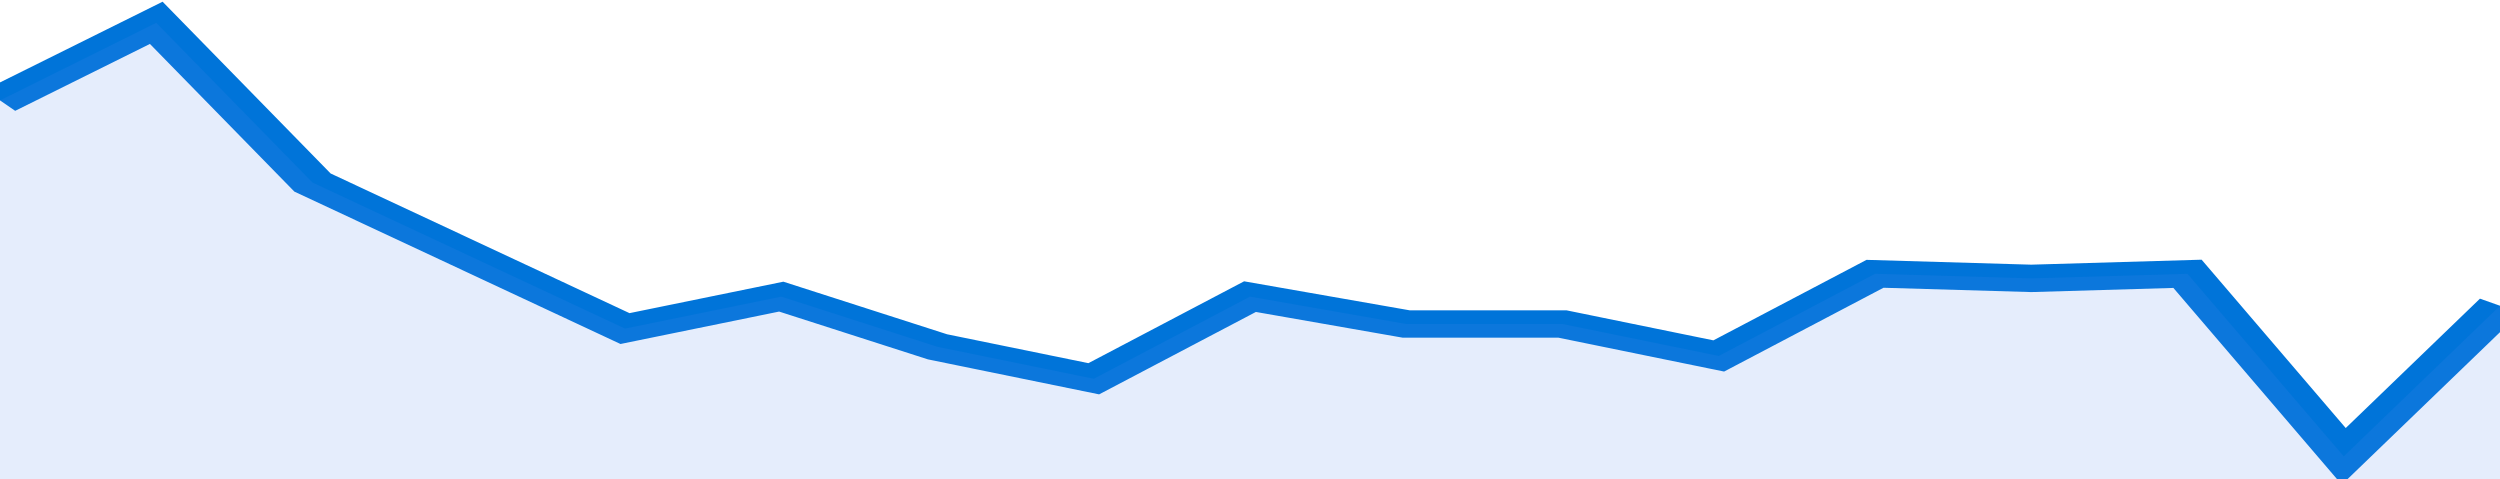
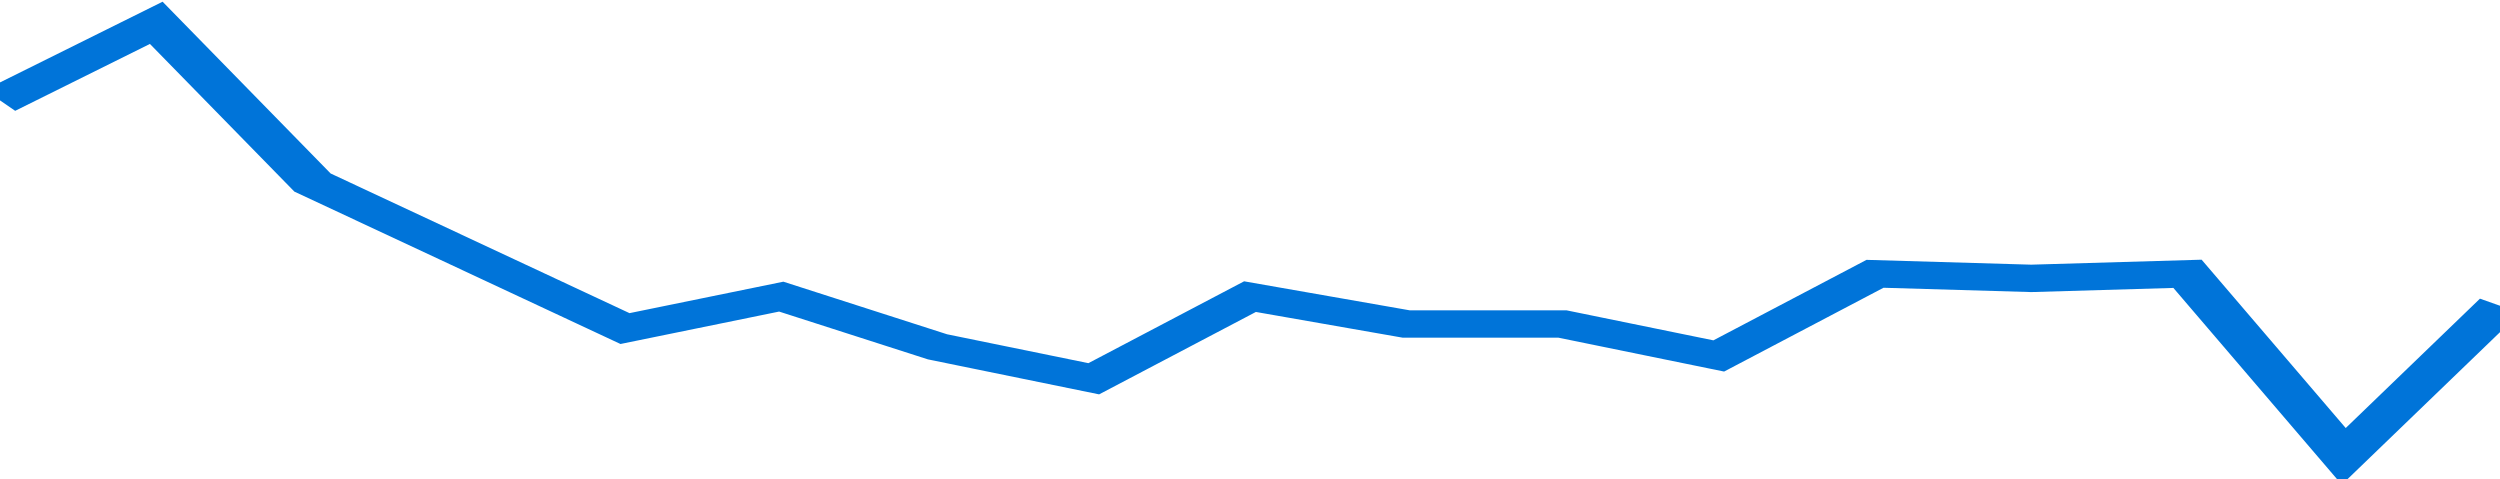
<svg xmlns="http://www.w3.org/2000/svg" viewBox="0 0 320 105" width="120" height="23" preserveAspectRatio="none">
  <polyline fill="none" stroke="#0074d9" stroke-width="6" points="0, 22 20, 5 40, 40 60, 56 80, 72 100, 65 120, 76 140, 83 160, 65 180, 71 200, 71 220, 78 240, 60 260, 61 280, 60 300, 100 320, 67 320, 67 "> </polyline>
-   <polygon fill="#5085ec" opacity="0.15" points="0, 105 0, 22 20, 5 40, 40 60, 56 80, 72 100, 65 120, 76 140, 83 160, 65 180, 71 200, 71 220, 78 240, 60 260, 61 280, 60 300, 100 320, 67 320, 105 " />
</svg>